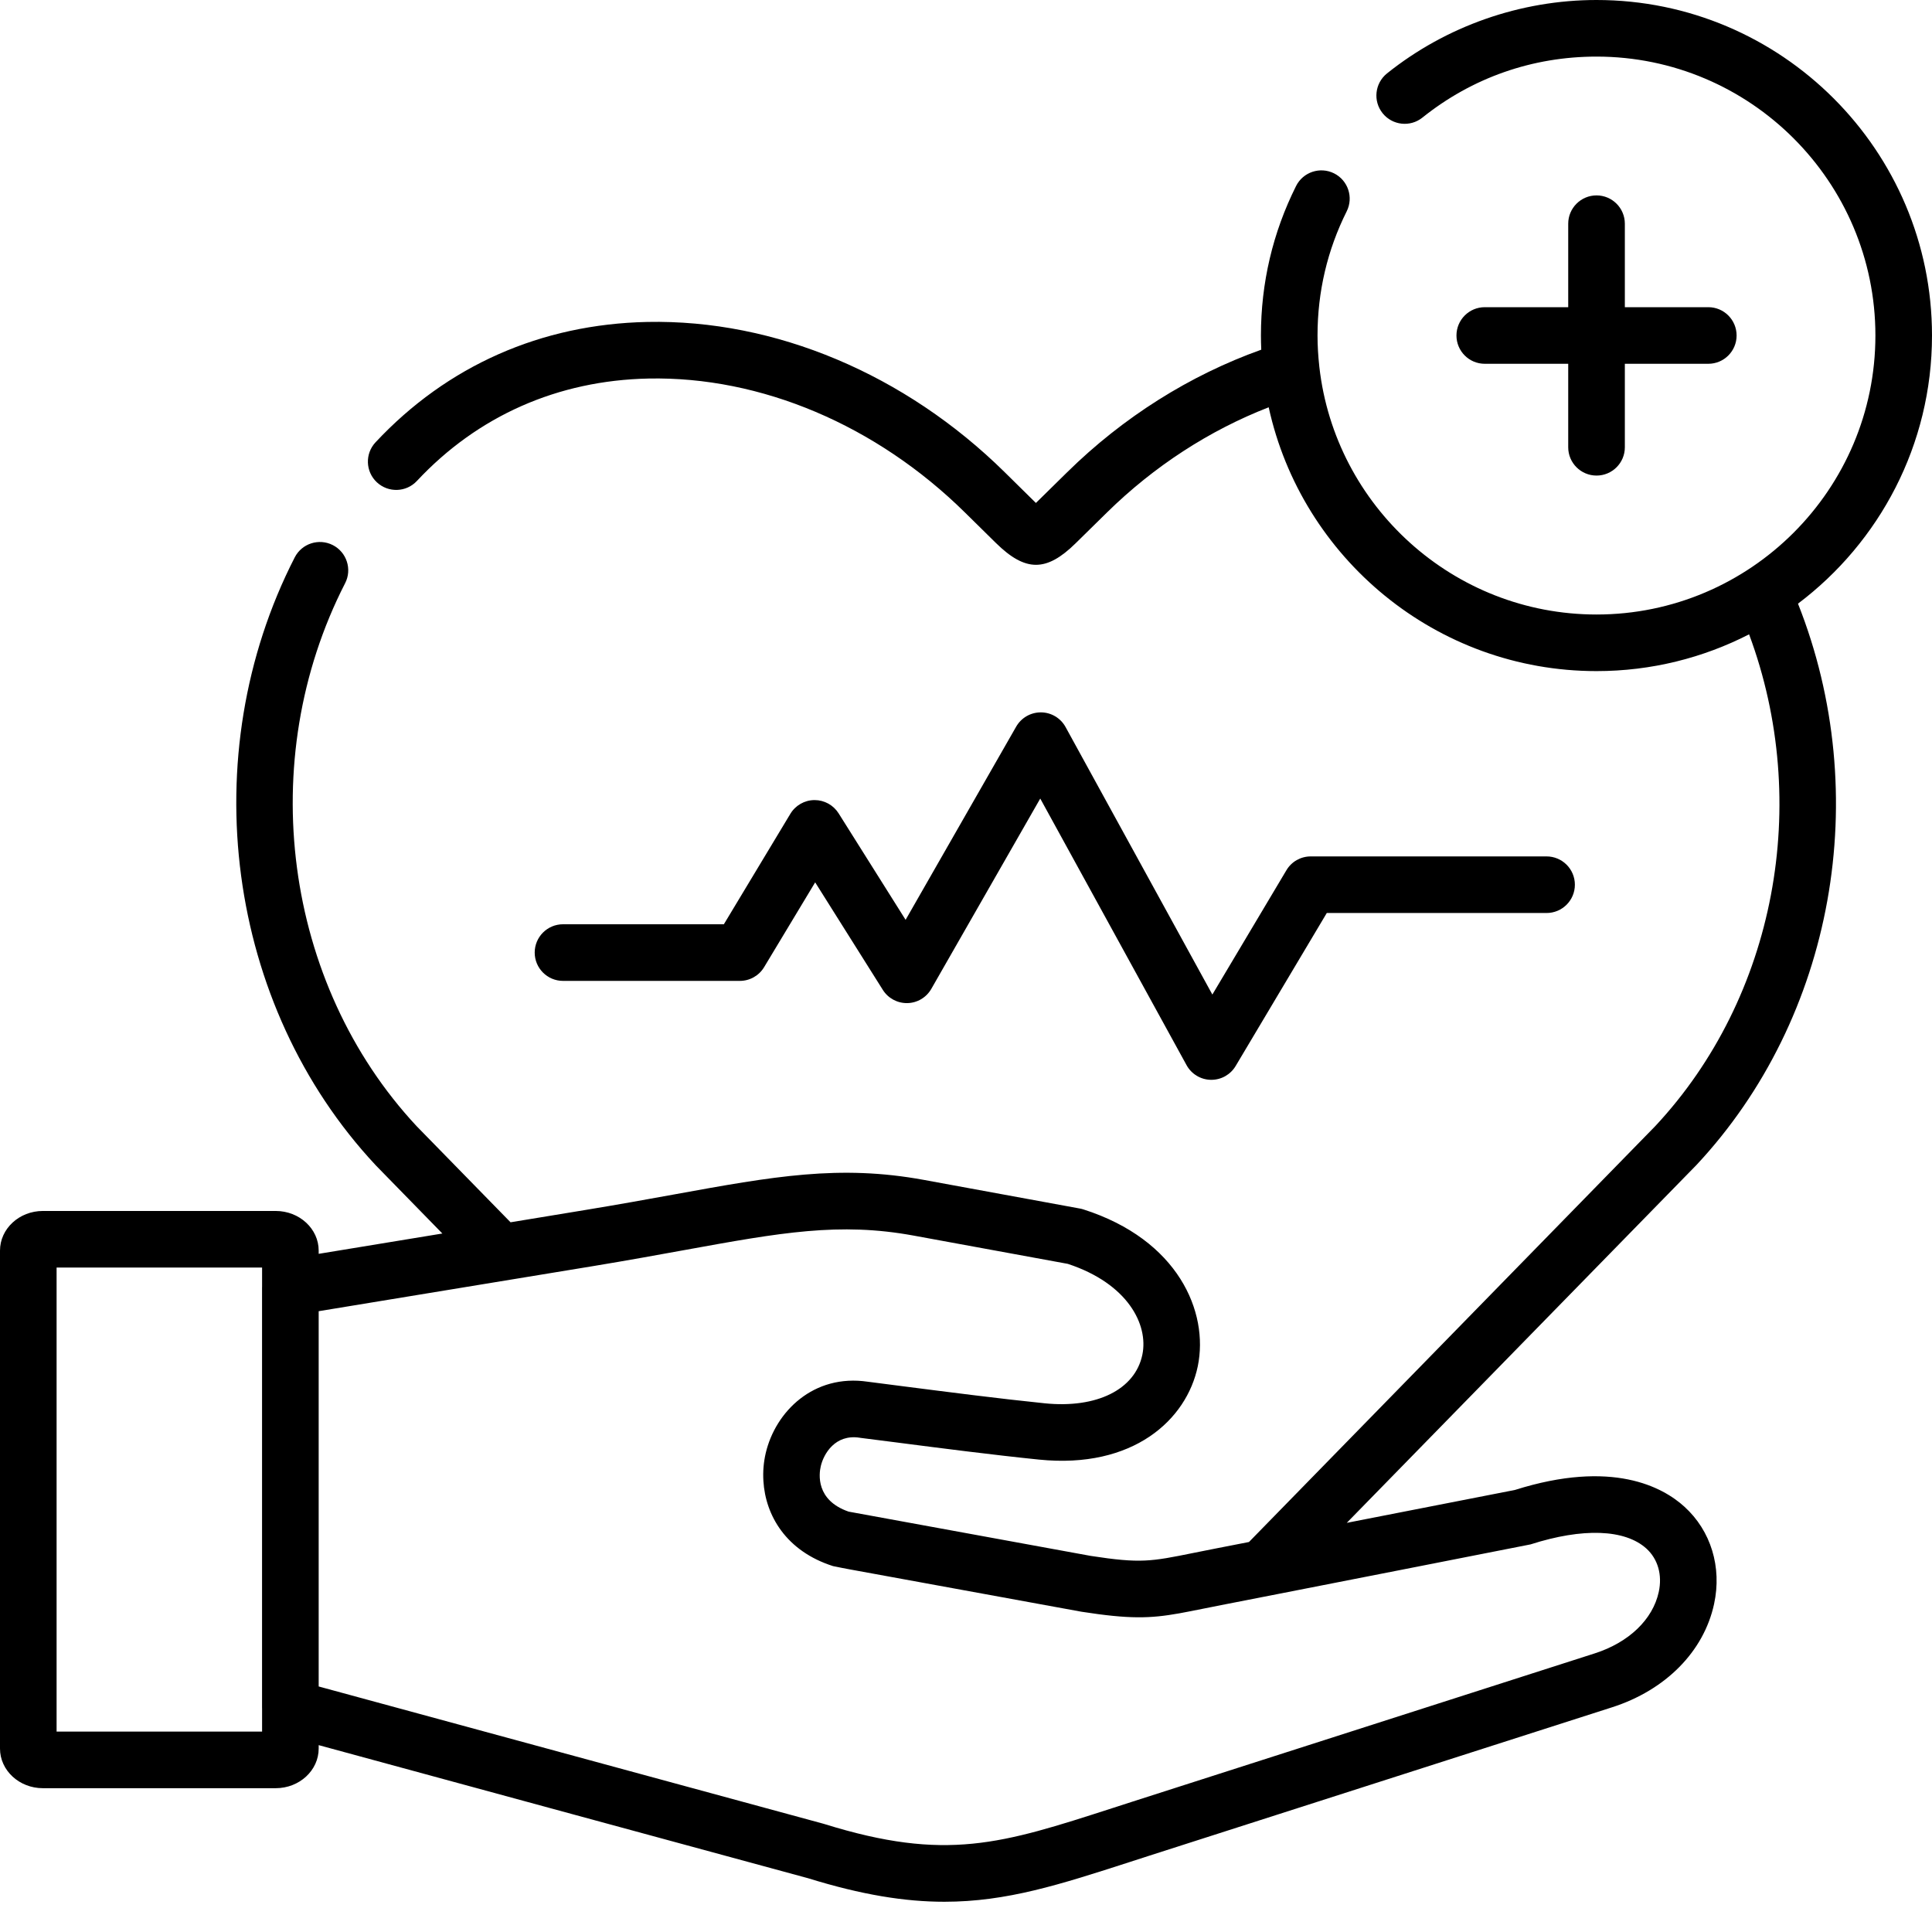
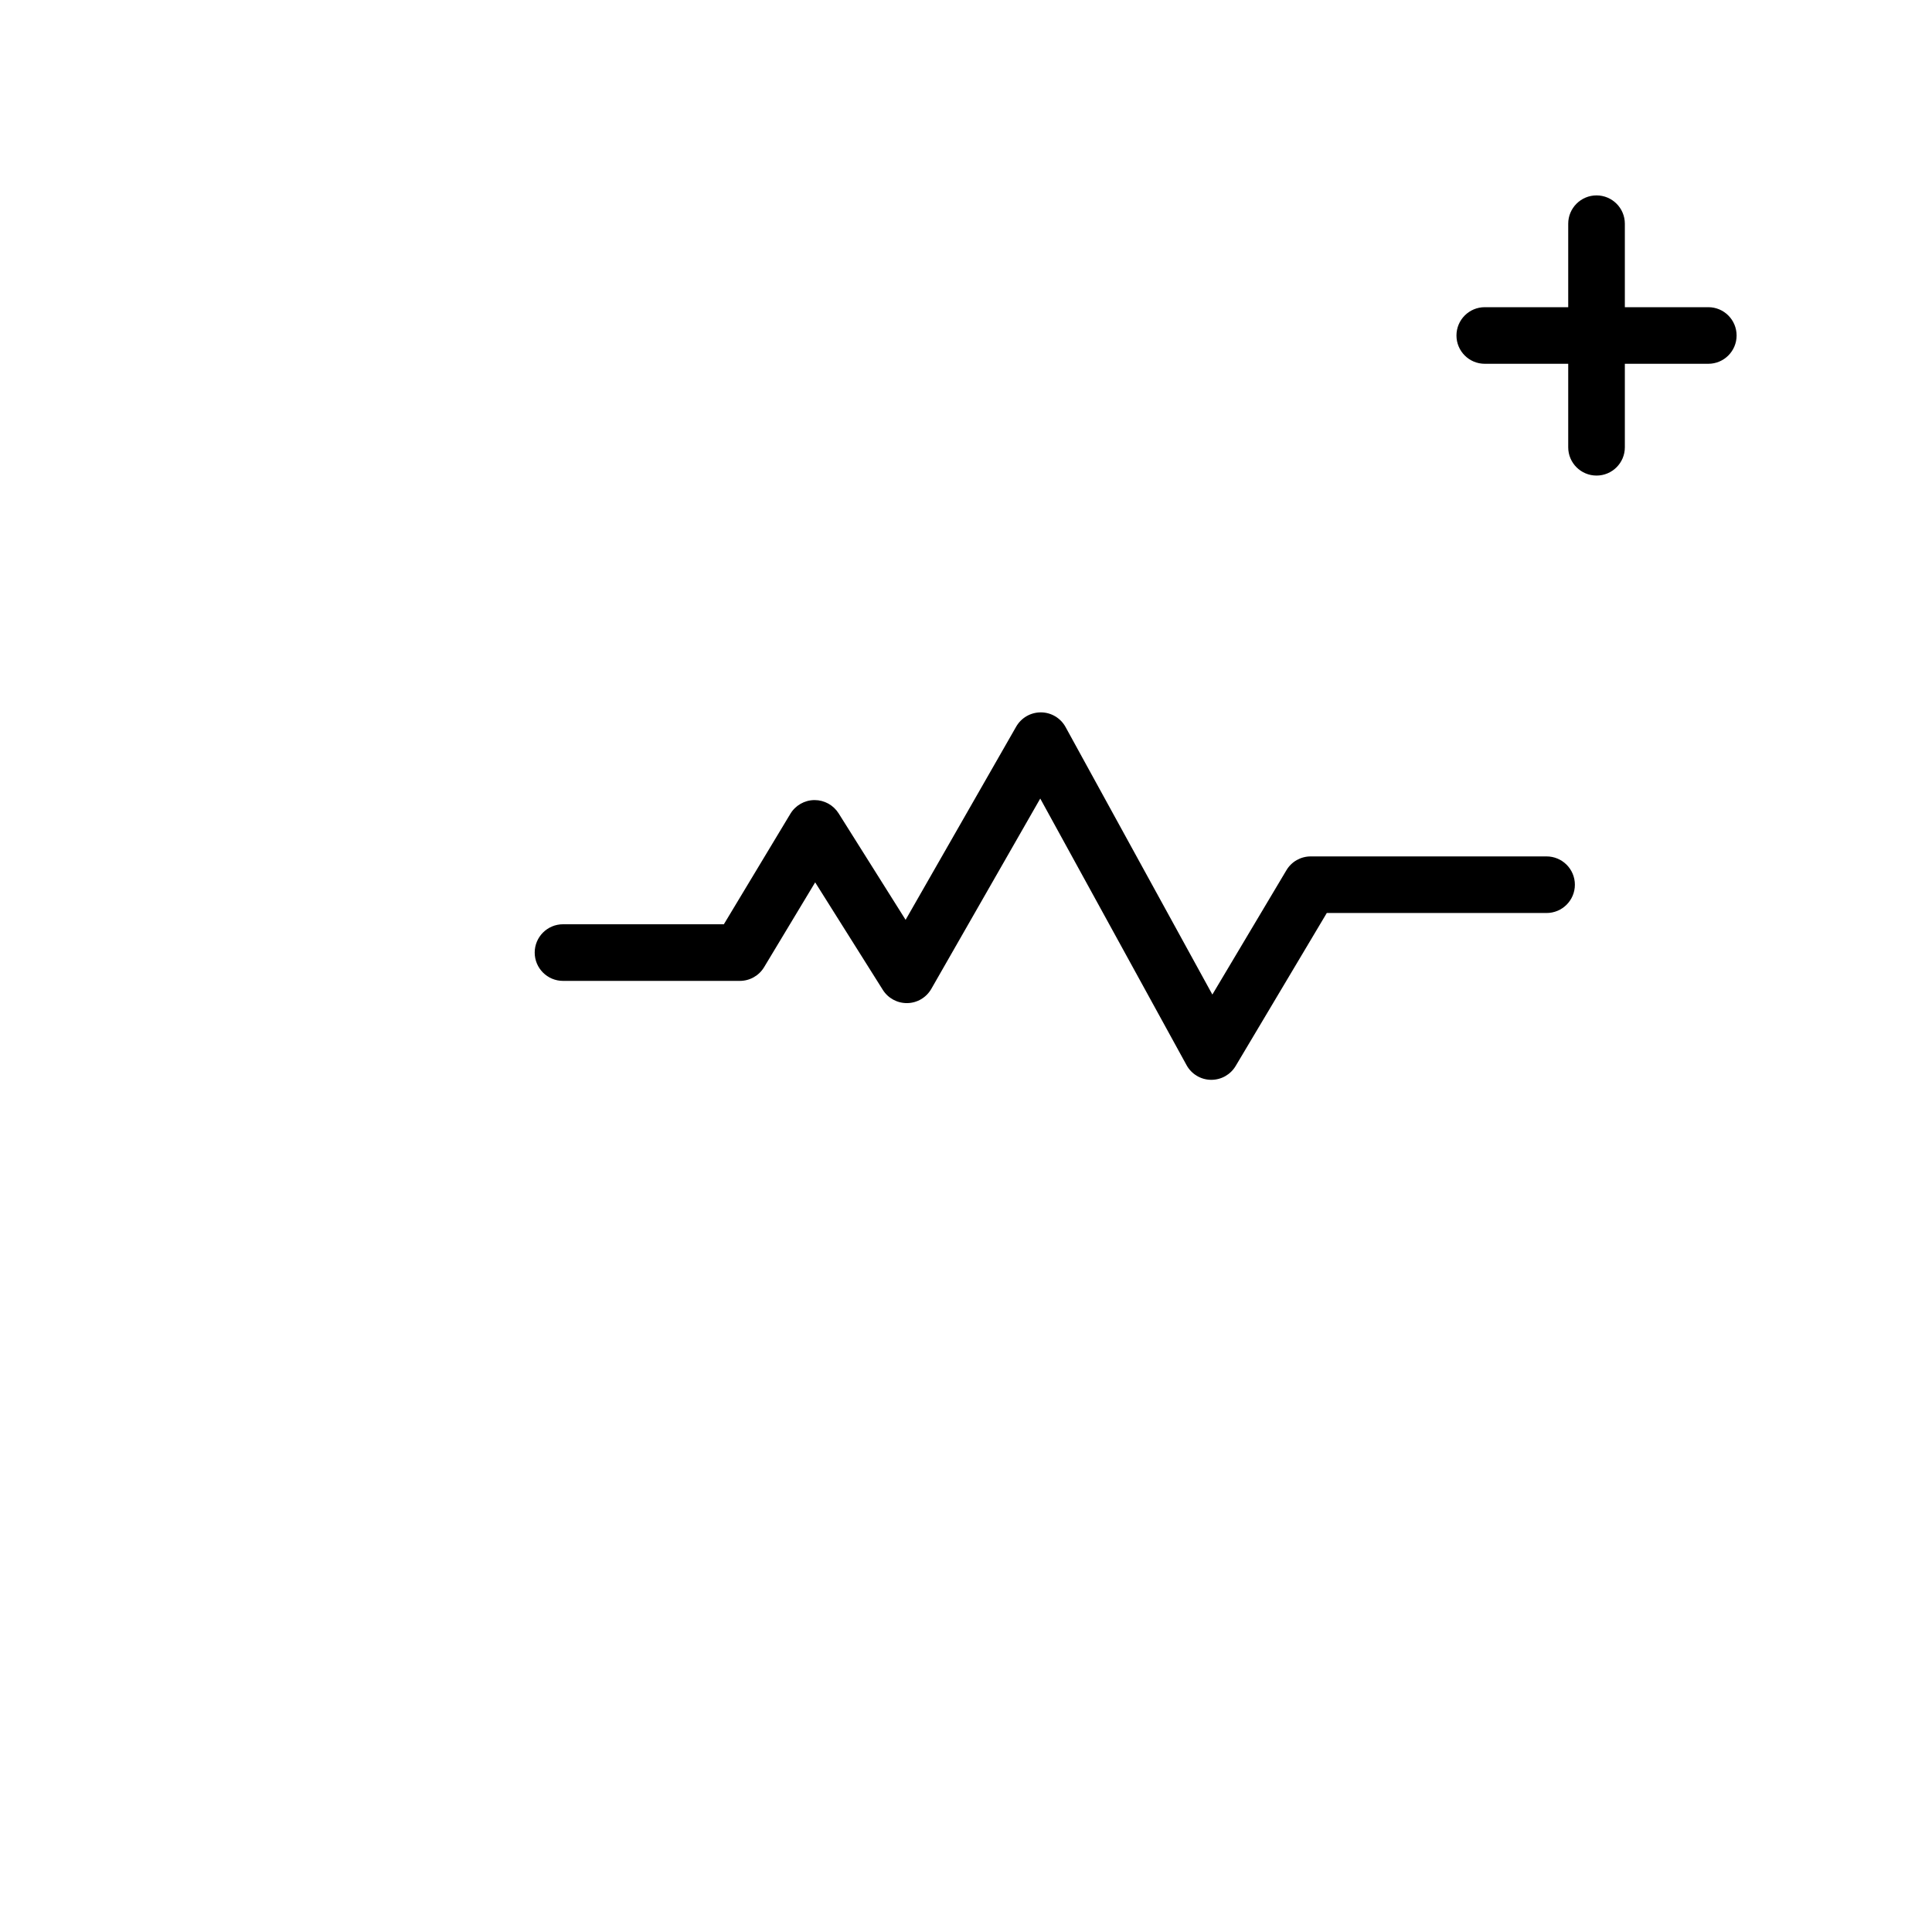
<svg xmlns="http://www.w3.org/2000/svg" width="58" height="58" viewBox="0 0 58 58" fill="none">
  <path d="M22.211 29.447C22.509 29.447 22.785 29.291 22.939 29.035L24.472 26.489L26.503 29.717C26.662 29.969 26.939 30.119 27.24 30.114C27.538 30.108 27.811 29.945 27.959 29.686L31.229 23.973L35.621 31.976C35.767 32.243 36.046 32.412 36.35 32.417C36.355 32.417 36.361 32.417 36.365 32.417C36.664 32.417 36.942 32.26 37.095 32.002L39.831 27.409H46.429C46.898 27.409 47.279 27.029 47.279 26.56C47.279 26.09 46.898 25.71 46.429 25.71H39.349C39.049 25.71 38.772 25.867 38.619 26.125L36.396 29.857L31.989 21.826C31.841 21.557 31.56 21.388 31.252 21.386C31.25 21.386 31.247 21.386 31.245 21.386C30.94 21.386 30.659 21.549 30.507 21.813L27.187 27.614L25.175 24.416C25.019 24.169 24.747 24.019 24.456 24.019C24.453 24.019 24.45 24.019 24.447 24.019C24.152 24.022 23.88 24.178 23.728 24.43L21.731 27.747H16.902C16.433 27.747 16.052 28.128 16.052 28.597C16.052 29.066 16.433 29.447 16.902 29.447H22.211Z" fill="black" />
  <path d="M47.929 5.866C47.46 5.866 47.079 6.247 47.079 6.716V9.222H44.573C44.104 9.222 43.724 9.603 43.724 10.072C43.724 10.541 44.104 10.921 44.573 10.921H47.079V13.428C47.079 13.897 47.46 14.277 47.929 14.277C48.398 14.277 48.779 13.897 48.779 13.428V10.921H51.285C51.754 10.921 52.134 10.541 52.134 10.072C52.134 9.603 51.754 9.222 51.285 9.222H48.779V6.716C48.779 6.247 48.398 5.866 47.929 5.866Z" fill="black" />
-   <path d="M50.927 34.976C55.066 30.55 56.252 23.859 53.977 18.122C56.419 16.282 58 13.358 58 10.072C58 4.518 53.482 0 47.929 0C45.648 0 43.414 0.783 41.639 2.204C41.273 2.498 41.213 3.032 41.507 3.399C41.8 3.765 42.335 3.824 42.701 3.531C44.197 2.332 46.005 1.699 47.929 1.699C52.545 1.699 56.301 5.455 56.301 10.072C56.301 14.69 52.545 18.448 47.929 18.448C43.63 18.448 40.08 15.192 39.608 11.018C39.608 11.008 39.606 10.998 39.605 10.988C39.572 10.687 39.553 10.382 39.553 10.072C39.553 8.76 39.848 7.506 40.429 6.344C40.639 5.925 40.469 5.414 40.049 5.204C39.629 4.995 39.119 5.165 38.909 5.584C38.209 6.984 37.854 8.494 37.854 10.072C37.854 10.214 37.858 10.356 37.864 10.498C35.719 11.264 33.716 12.525 32.038 14.176L31.099 15.099C31.094 15.095 31.091 15.091 31.086 15.087L30.163 14.177C27.176 11.232 23.265 9.586 19.433 9.665C16.244 9.731 13.422 10.98 11.274 13.278C10.953 13.621 10.971 14.159 11.314 14.479C11.658 14.799 12.194 14.782 12.515 14.439C14.343 12.483 16.747 11.42 19.468 11.364C22.844 11.295 26.307 12.762 28.97 15.387L29.895 16.298C30.341 16.737 30.722 16.956 31.101 16.956C31.477 16.956 31.852 16.741 32.291 16.31L33.23 15.387C34.641 14 36.305 12.92 38.087 12.227C39.077 16.75 43.113 20.147 47.929 20.147C49.577 20.147 51.135 19.748 52.509 19.043C54.392 24.107 53.311 29.932 49.692 33.807L37.495 46.292L36.486 46.489C36.241 46.537 36.025 46.58 35.828 46.62C34.547 46.879 34.242 46.94 32.743 46.709L25.476 45.38C24.486 45.038 24.585 44.25 24.641 44.013C24.728 43.645 25.07 43.05 25.805 43.161C25.812 43.162 25.819 43.164 25.826 43.165C26.153 43.207 26.504 43.252 26.871 43.298C28.248 43.476 29.807 43.677 31.191 43.818C34.023 44.105 35.625 42.619 35.958 41.017C36.296 39.385 35.366 37.214 32.523 36.307C32.489 36.296 32.454 36.287 32.418 36.281L27.738 35.422C25.198 34.956 23.223 35.315 20.232 35.859C19.441 36.003 18.544 36.165 17.545 36.329L15.327 36.694L14.644 35.995L12.508 33.809C8.518 29.53 7.633 22.828 10.361 17.508C10.575 17.091 10.409 16.579 9.993 16.365C9.575 16.151 9.062 16.315 8.848 16.733C5.799 22.682 6.796 30.184 11.274 34.976C11.278 34.98 11.283 34.985 11.286 34.989L13.28 37.031L9.567 37.641V37.544C9.567 36.888 8.988 36.354 8.277 36.354H1.287C0.577 36.354 0 36.888 0 37.544V52.493C0 53.149 0.577 53.683 1.287 53.683H8.277C8.988 53.683 9.567 53.149 9.567 52.493V52.39L17.207 54.469L24.26 56.386C25.87 56.885 27.167 57.092 28.351 57.092C30.225 57.092 31.816 56.577 33.919 55.898C34.106 55.837 34.297 55.775 34.494 55.712L48.393 51.255C50.004 50.739 51.15 49.579 51.458 48.153C51.697 47.047 51.364 45.955 50.566 45.231C49.921 44.645 48.403 43.805 45.477 44.73L40.431 45.717L50.914 34.989C50.919 34.985 50.922 34.98 50.927 34.976ZM1.699 51.983V38.053H7.868V38.637C7.868 38.639 7.867 38.641 7.867 38.642V51.278C7.867 51.279 7.868 51.28 7.868 51.281V51.983H1.699ZM45.947 46.364C47.515 45.861 48.782 45.906 49.426 46.489C49.772 46.804 49.908 47.28 49.797 47.792C49.618 48.618 48.899 49.308 47.874 49.636L33.974 54.094C33.776 54.157 33.583 54.22 33.395 54.281C30.07 55.355 28.402 55.895 24.75 54.759C24.741 54.756 24.73 54.753 24.72 54.75L9.567 50.629V39.363L17.82 38.007C18.833 37.84 19.738 37.675 20.537 37.53C23.442 37.002 25.197 36.684 27.431 37.094L32.056 37.942C33.86 38.535 34.482 39.769 34.294 40.671C34.077 41.715 32.926 42.287 31.363 42.128C30.001 41.989 28.454 41.789 27.089 41.614C26.724 41.566 26.374 41.521 26.049 41.48C24.425 41.24 23.279 42.376 22.987 43.626C22.925 43.892 22.9 44.175 22.918 44.461C22.98 45.494 23.598 46.565 25.007 47.015C25.042 47.026 25.511 47.114 25.511 47.114L32.449 48.382C32.456 48.384 32.464 48.385 32.472 48.386C33.904 48.609 34.524 48.59 35.401 48.434C35.632 48.394 36.569 48.203 36.811 48.157L38.34 47.858C38.34 47.858 45.915 46.374 45.947 46.364Z" fill="black" />
</svg>